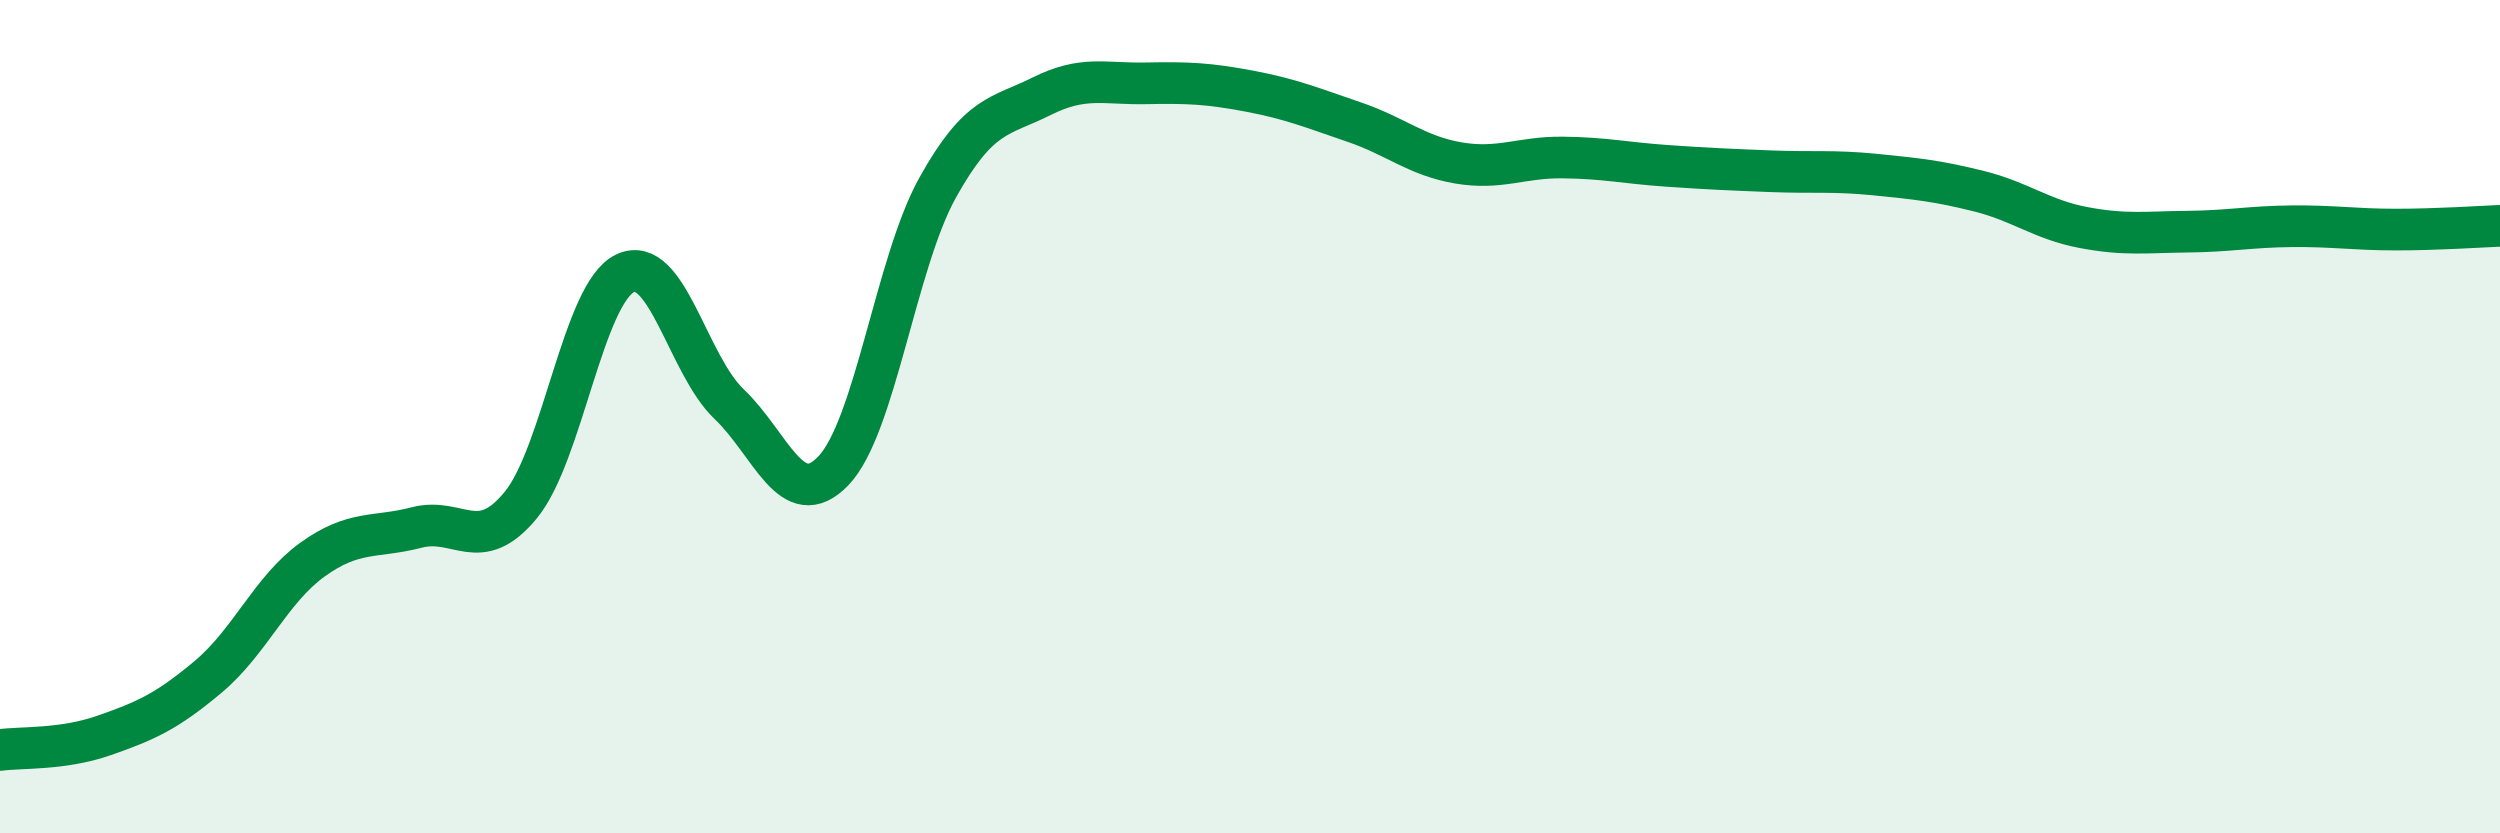
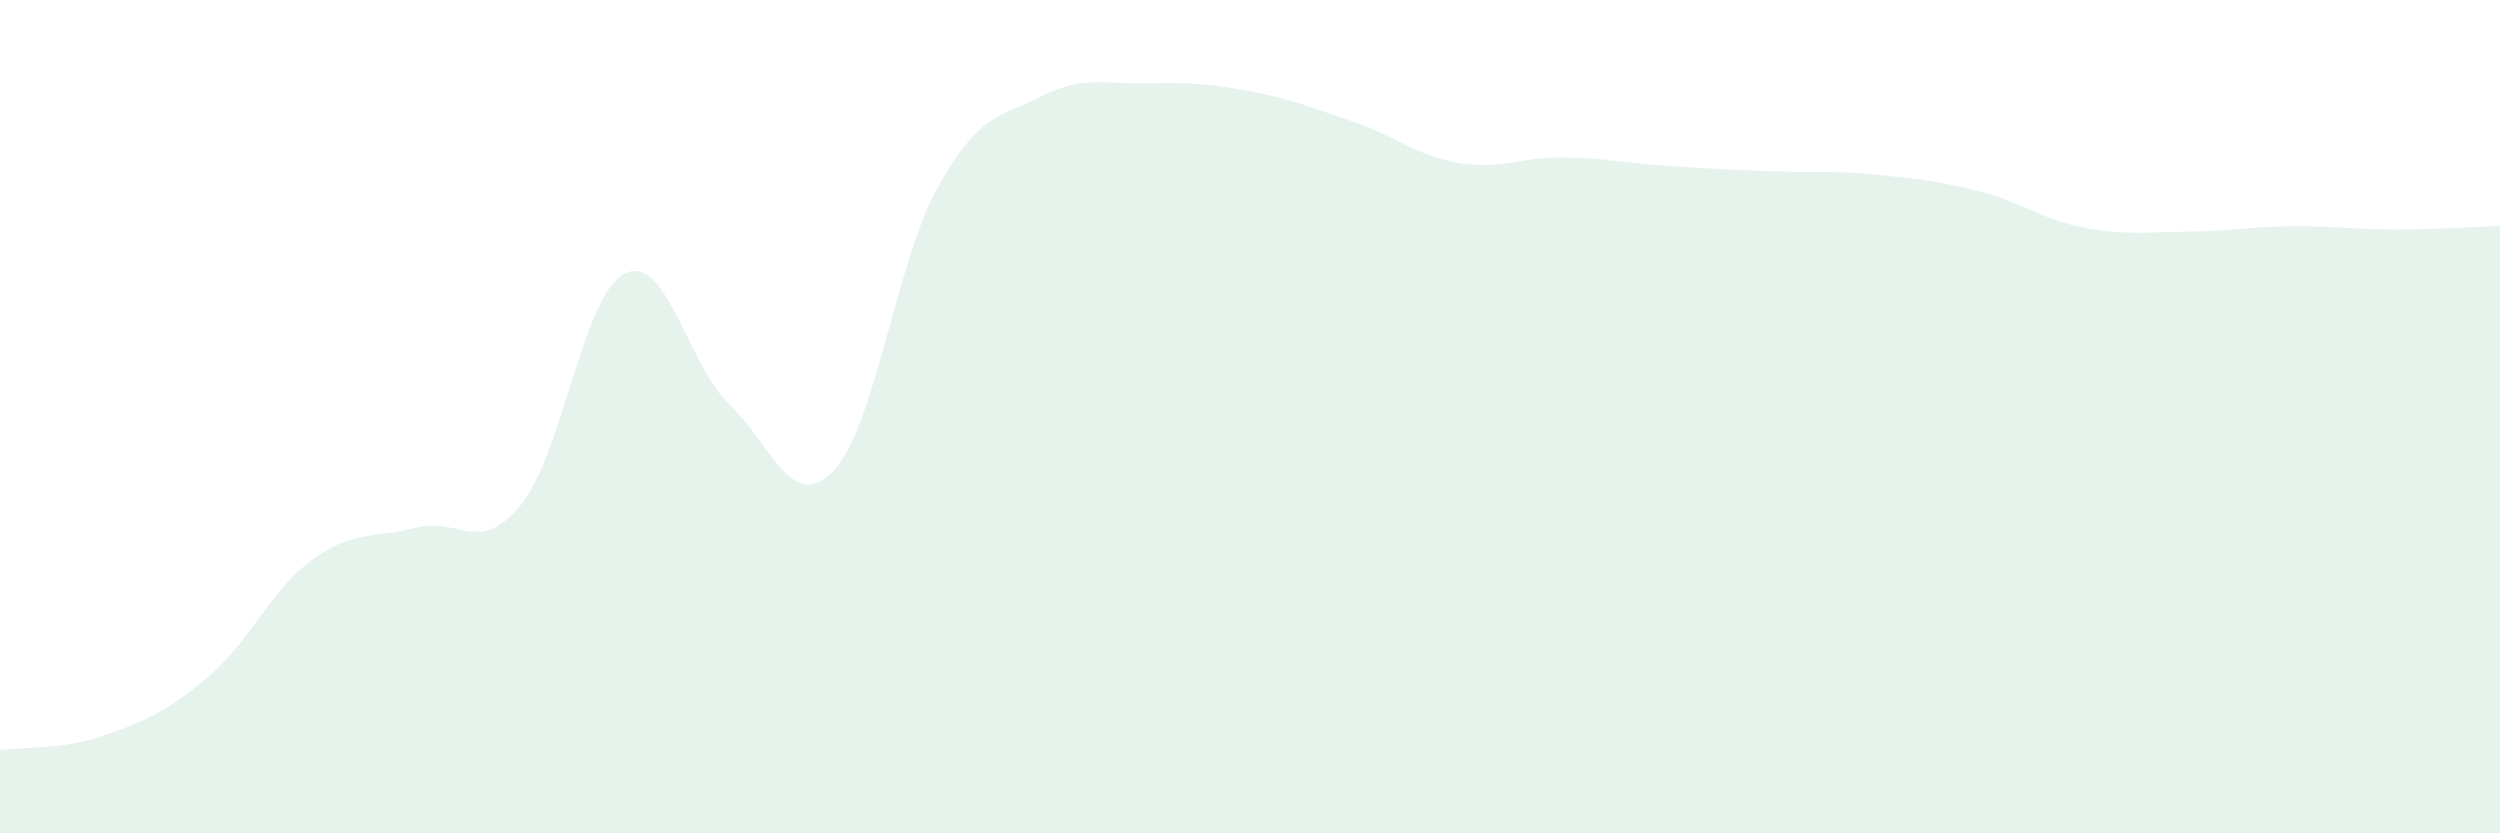
<svg xmlns="http://www.w3.org/2000/svg" width="60" height="20" viewBox="0 0 60 20">
  <path d="M 0,18 C 0.5,17.93 1.5,18 2.5,17.65 C 3.5,17.3 4,17.08 5,16.24 C 6,15.4 6.5,14.15 7.5,13.43 C 8.5,12.71 9,12.92 10,12.66 C 11,12.4 11.5,13.34 12.5,12.12 C 13.5,10.9 14,7.04 15,6.56 C 16,6.08 16.5,8.75 17.5,9.7 C 18.5,10.65 19,12.34 20,11.3 C 21,10.26 21.5,6.31 22.5,4.51 C 23.5,2.71 24,2.81 25,2.31 C 26,1.81 26.5,2.02 27.5,2 C 28.5,1.98 29,2 30,2.19 C 31,2.38 31.5,2.59 32.5,2.93 C 33.5,3.27 34,3.74 35,3.91 C 36,4.08 36.5,3.77 37.5,3.78 C 38.5,3.79 39,3.91 40,3.98 C 41,4.05 41.5,4.07 42.5,4.11 C 43.5,4.15 44,4.09 45,4.19 C 46,4.29 46.5,4.34 47.5,4.59 C 48.5,4.84 49,5.27 50,5.46 C 51,5.65 51.5,5.57 52.5,5.56 C 53.5,5.55 54,5.44 55,5.43 C 56,5.42 56.5,5.51 57.5,5.51 C 58.5,5.51 59.5,5.44 60,5.42L60 20L0 20Z" fill="#008740" opacity="0.1" stroke-linecap="round" stroke-linejoin="round" />
-   <path d="M 0,18 C 0.5,17.93 1.5,18 2.5,17.65 C 3.5,17.3 4,17.08 5,16.24 C 6,15.4 6.5,14.15 7.5,13.43 C 8.5,12.71 9,12.92 10,12.66 C 11,12.4 11.5,13.34 12.5,12.12 C 13.5,10.9 14,7.04 15,6.56 C 16,6.08 16.5,8.75 17.5,9.7 C 18.5,10.65 19,12.34 20,11.3 C 21,10.26 21.5,6.31 22.5,4.51 C 23.5,2.71 24,2.81 25,2.31 C 26,1.81 26.5,2.02 27.5,2 C 28.5,1.98 29,2 30,2.19 C 31,2.38 31.5,2.59 32.5,2.93 C 33.5,3.27 34,3.74 35,3.91 C 36,4.08 36.5,3.77 37.5,3.78 C 38.5,3.79 39,3.91 40,3.98 C 41,4.05 41.5,4.07 42.5,4.11 C 43.5,4.15 44,4.09 45,4.19 C 46,4.29 46.5,4.34 47.5,4.59 C 48.5,4.84 49,5.27 50,5.46 C 51,5.65 51.5,5.57 52.5,5.56 C 53.5,5.55 54,5.44 55,5.43 C 56,5.42 56.5,5.51 57.5,5.51 C 58.5,5.51 59.5,5.44 60,5.42" stroke="#008740" stroke-width="1" fill="none" stroke-linecap="round" stroke-linejoin="round" />
</svg>